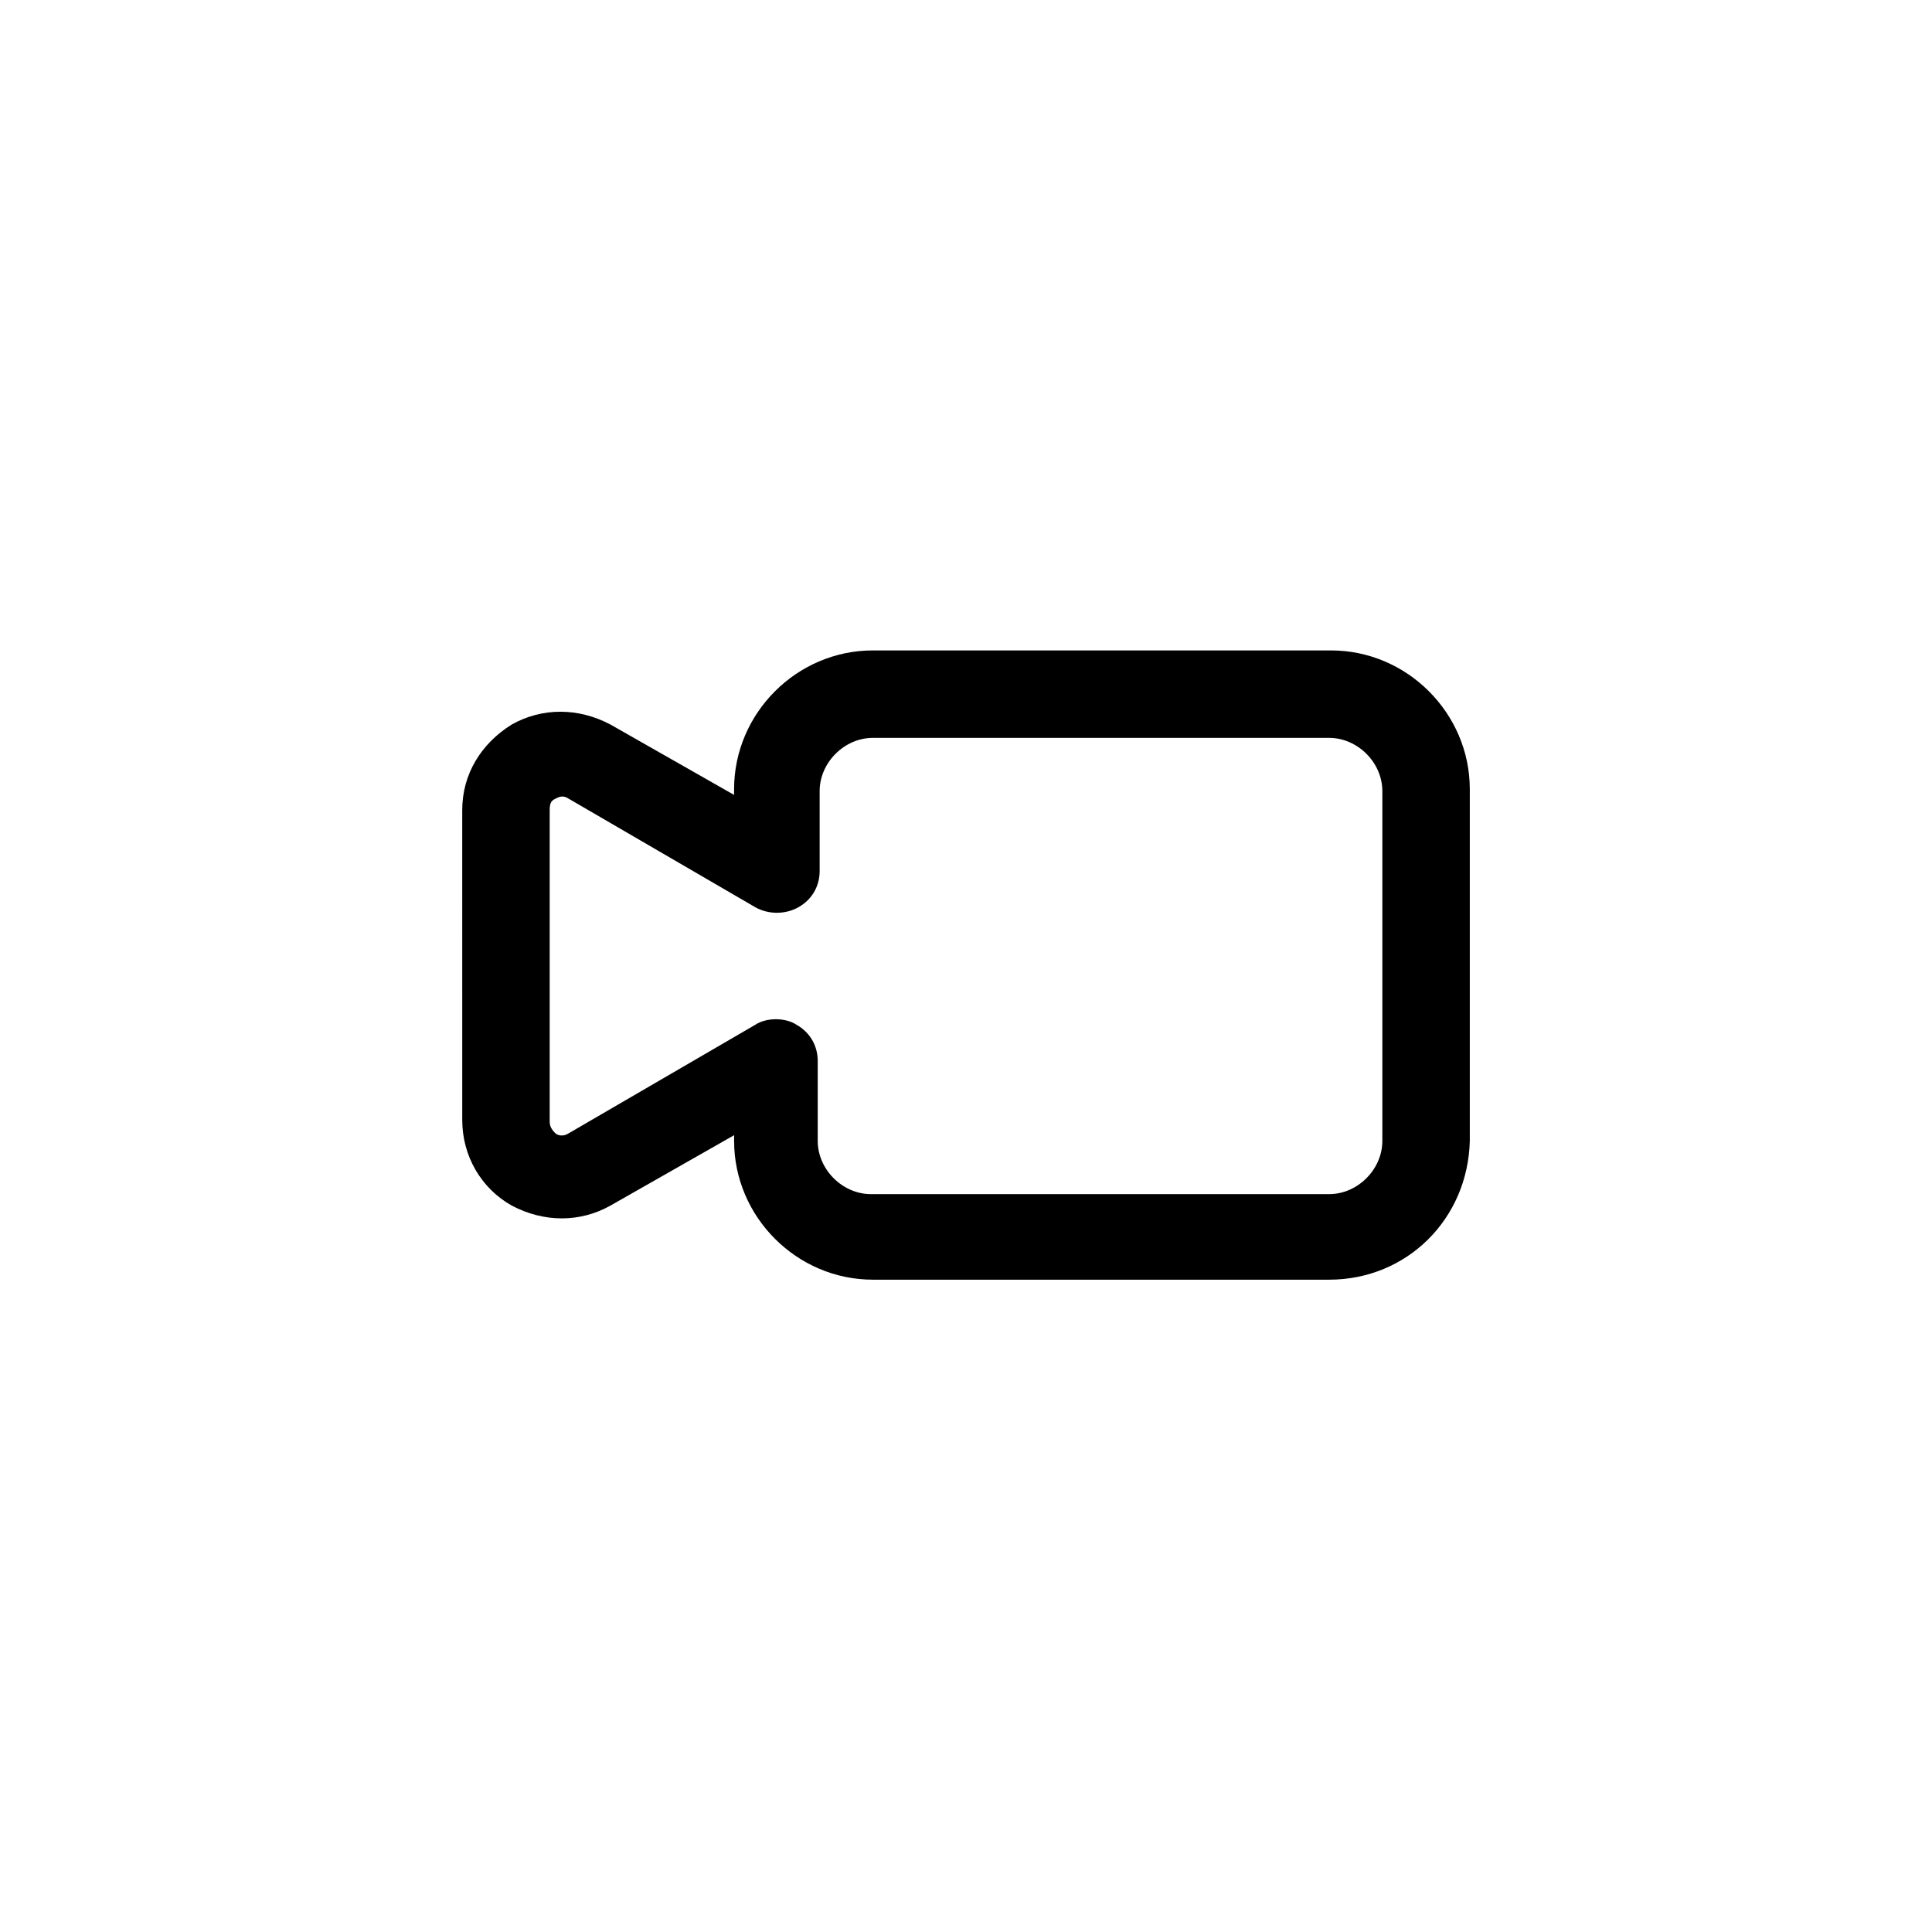
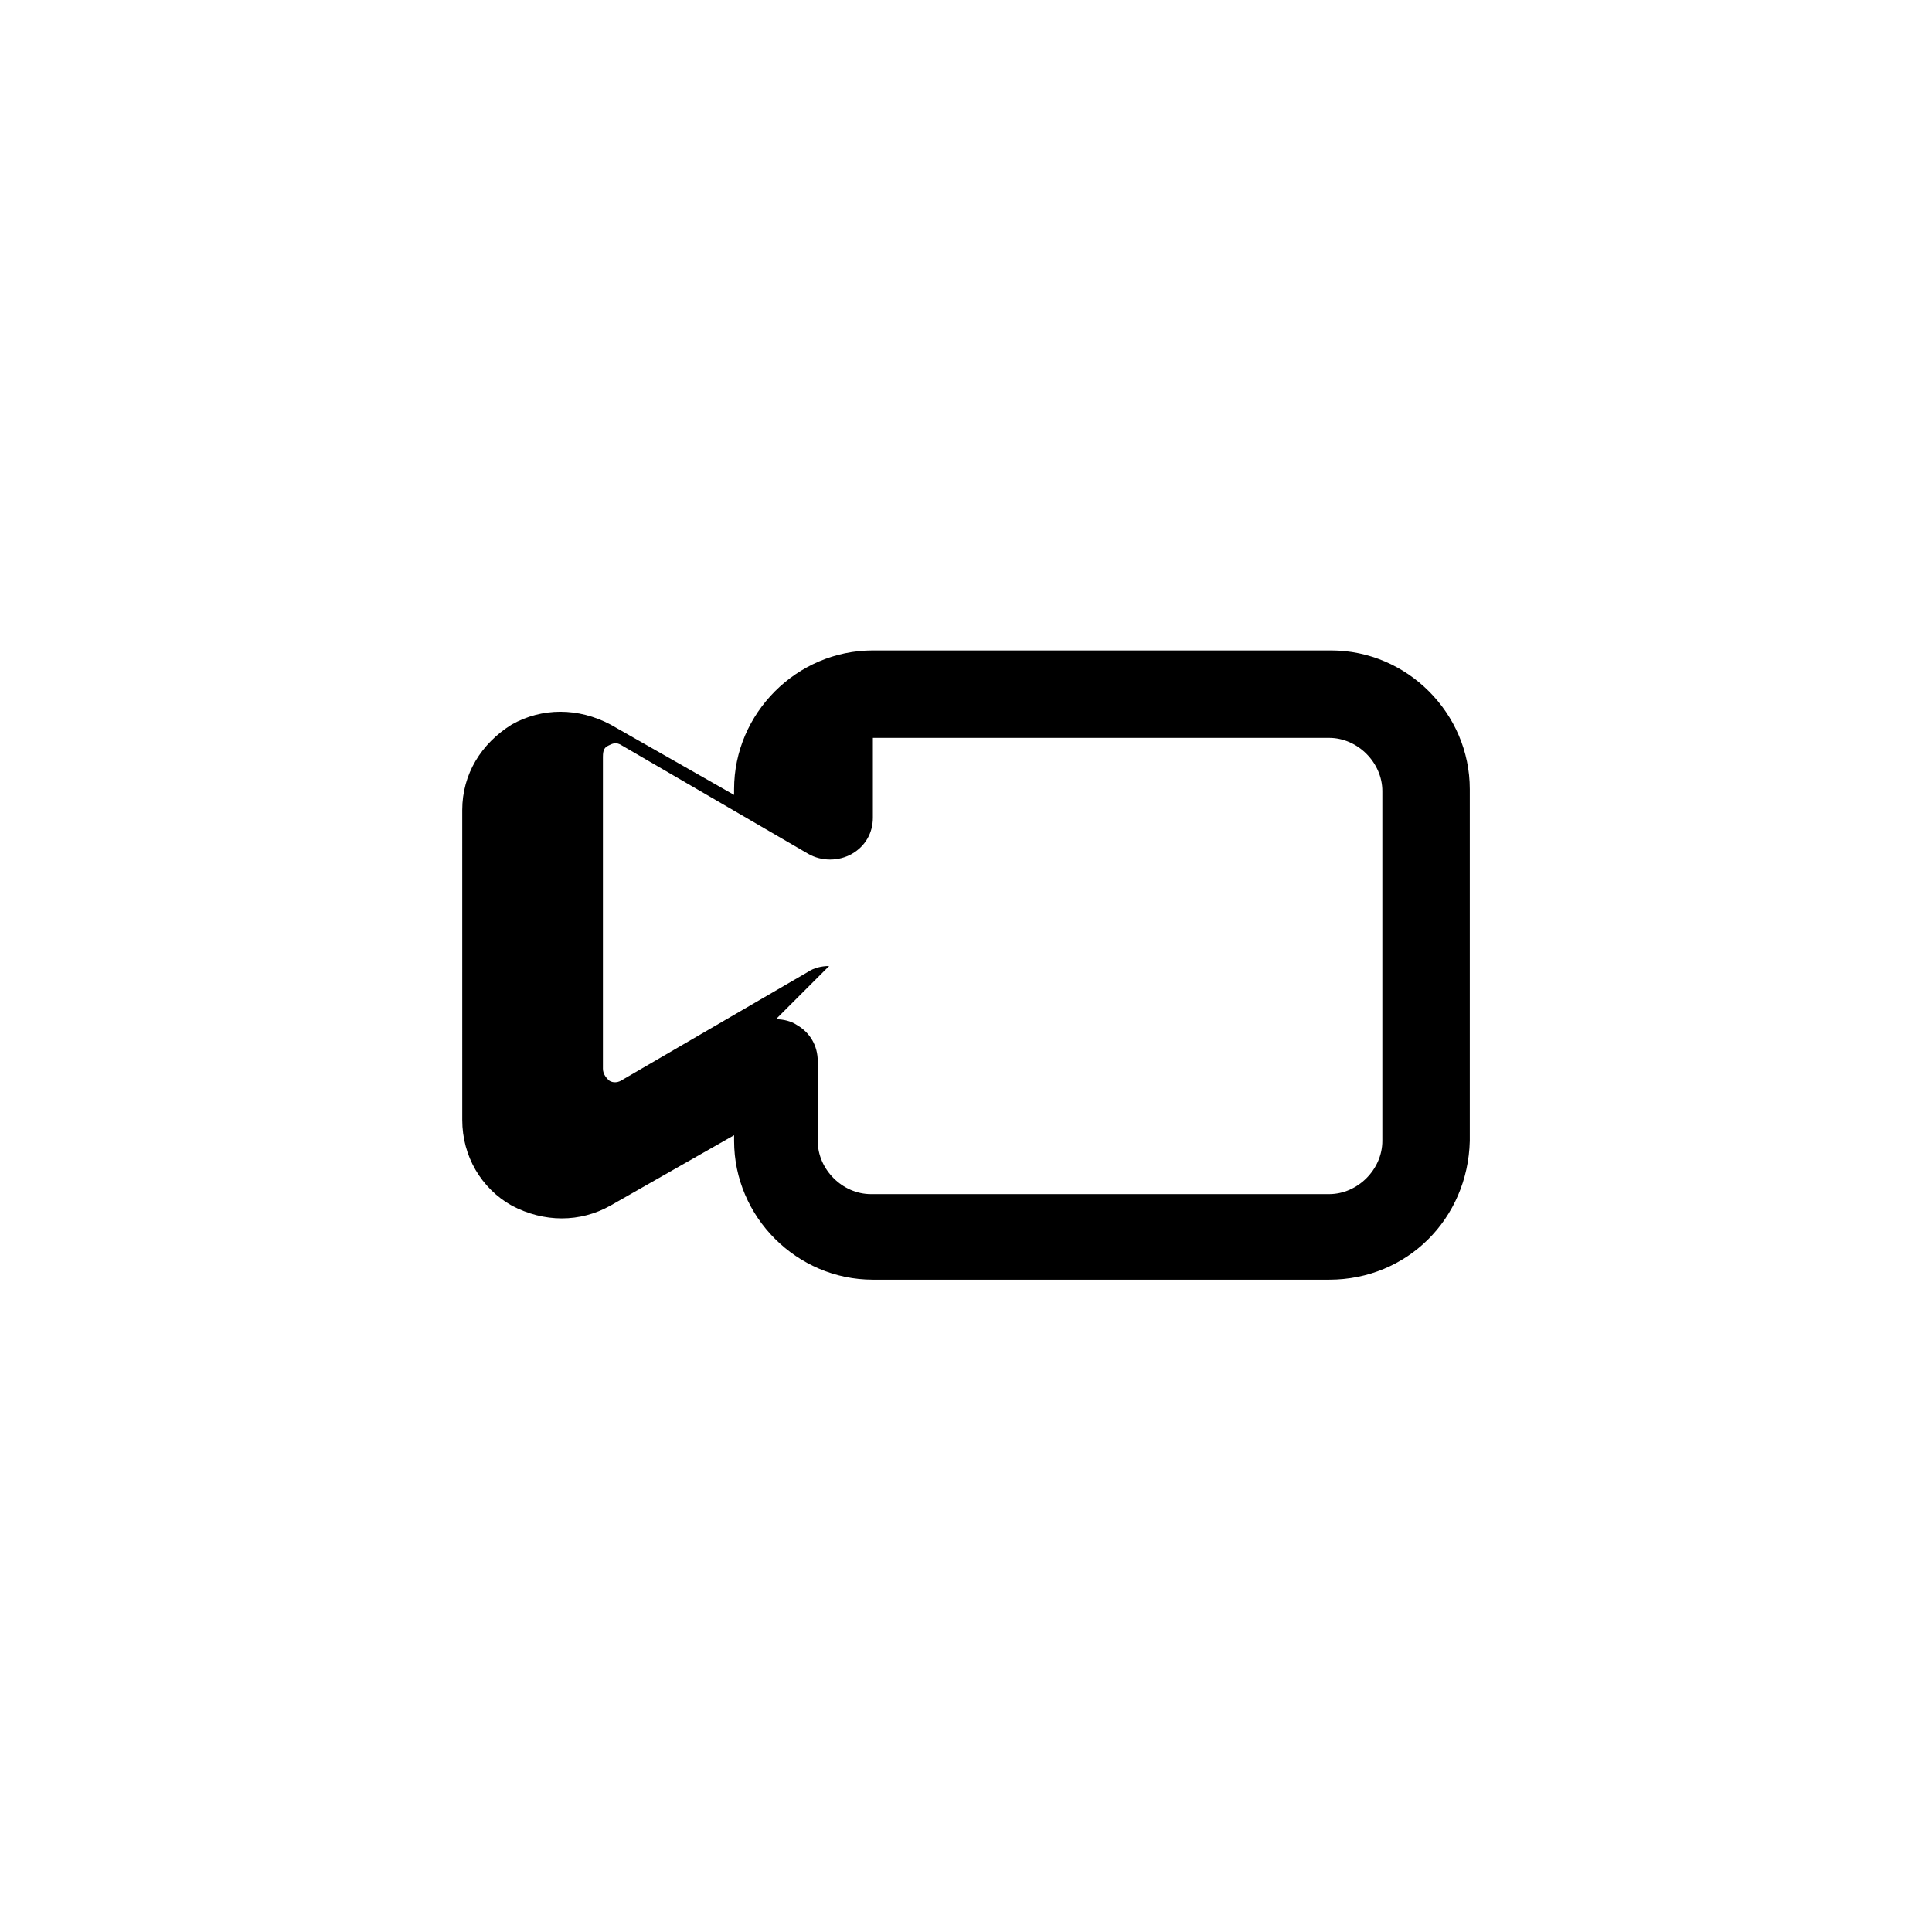
<svg xmlns="http://www.w3.org/2000/svg" fill="#000000" width="800px" height="800px" version="1.1" viewBox="144 144 512 512">
-   <path d="m496.23 483.13h-120.91c-20.152 0-36.777-16.625-36.777-36.777v-1.512l-32.746 18.641c-8.062 4.535-17.633 4.535-26.199 0-8.062-4.535-13.098-13.098-13.098-22.672l-0.004-82.121c0-9.574 5.039-17.633 13.098-22.672 8.062-4.535 17.633-4.535 26.199 0l32.746 18.641v-1.512c0-20.152 16.625-36.777 36.777-36.777h121.42c20.152 0 36.777 16.625 36.777 36.777v93.203c-0.5 20.656-16.621 36.781-37.277 36.781zm-146.61-69.023c2.016 0 4.031 0.504 5.543 1.512 3.527 2.016 5.543 5.543 5.543 9.574v21.16c0 7.559 6.551 14.105 14.105 14.105h121.42c7.559 0 14.105-6.551 14.105-14.105v-92.703c0-7.559-6.551-14.105-14.105-14.105h-120.91c-7.559 0-14.105 6.551-14.105 14.105v21.16c0 4.031-2.016 7.559-5.543 9.574-3.527 2.016-8.062 2.016-11.586 0l-49.375-28.719c-1.512-1.008-2.519-0.504-3.527 0-1.008 0.504-1.512 1.008-1.512 3.023v82.625c0 1.512 1.008 2.519 1.512 3.023 0.504 0.504 2.016 1.008 3.527 0l49.375-28.719c1.508-1.008 3.523-1.512 5.539-1.512z" />
+   <path d="m496.23 483.13h-120.91c-20.152 0-36.777-16.625-36.777-36.777v-1.512l-32.746 18.641c-8.062 4.535-17.633 4.535-26.199 0-8.062-4.535-13.098-13.098-13.098-22.672l-0.004-82.121c0-9.574 5.039-17.633 13.098-22.672 8.062-4.535 17.633-4.535 26.199 0l32.746 18.641v-1.512c0-20.152 16.625-36.777 36.777-36.777h121.42c20.152 0 36.777 16.625 36.777 36.777v93.203c-0.5 20.656-16.621 36.781-37.277 36.781zm-146.61-69.023c2.016 0 4.031 0.504 5.543 1.512 3.527 2.016 5.543 5.543 5.543 9.574v21.16c0 7.559 6.551 14.105 14.105 14.105h121.42c7.559 0 14.105-6.551 14.105-14.105v-92.703c0-7.559-6.551-14.105-14.105-14.105h-120.91v21.16c0 4.031-2.016 7.559-5.543 9.574-3.527 2.016-8.062 2.016-11.586 0l-49.375-28.719c-1.512-1.008-2.519-0.504-3.527 0-1.008 0.504-1.512 1.008-1.512 3.023v82.625c0 1.512 1.008 2.519 1.512 3.023 0.504 0.504 2.016 1.008 3.527 0l49.375-28.719c1.508-1.008 3.523-1.512 5.539-1.512z" />
</svg>